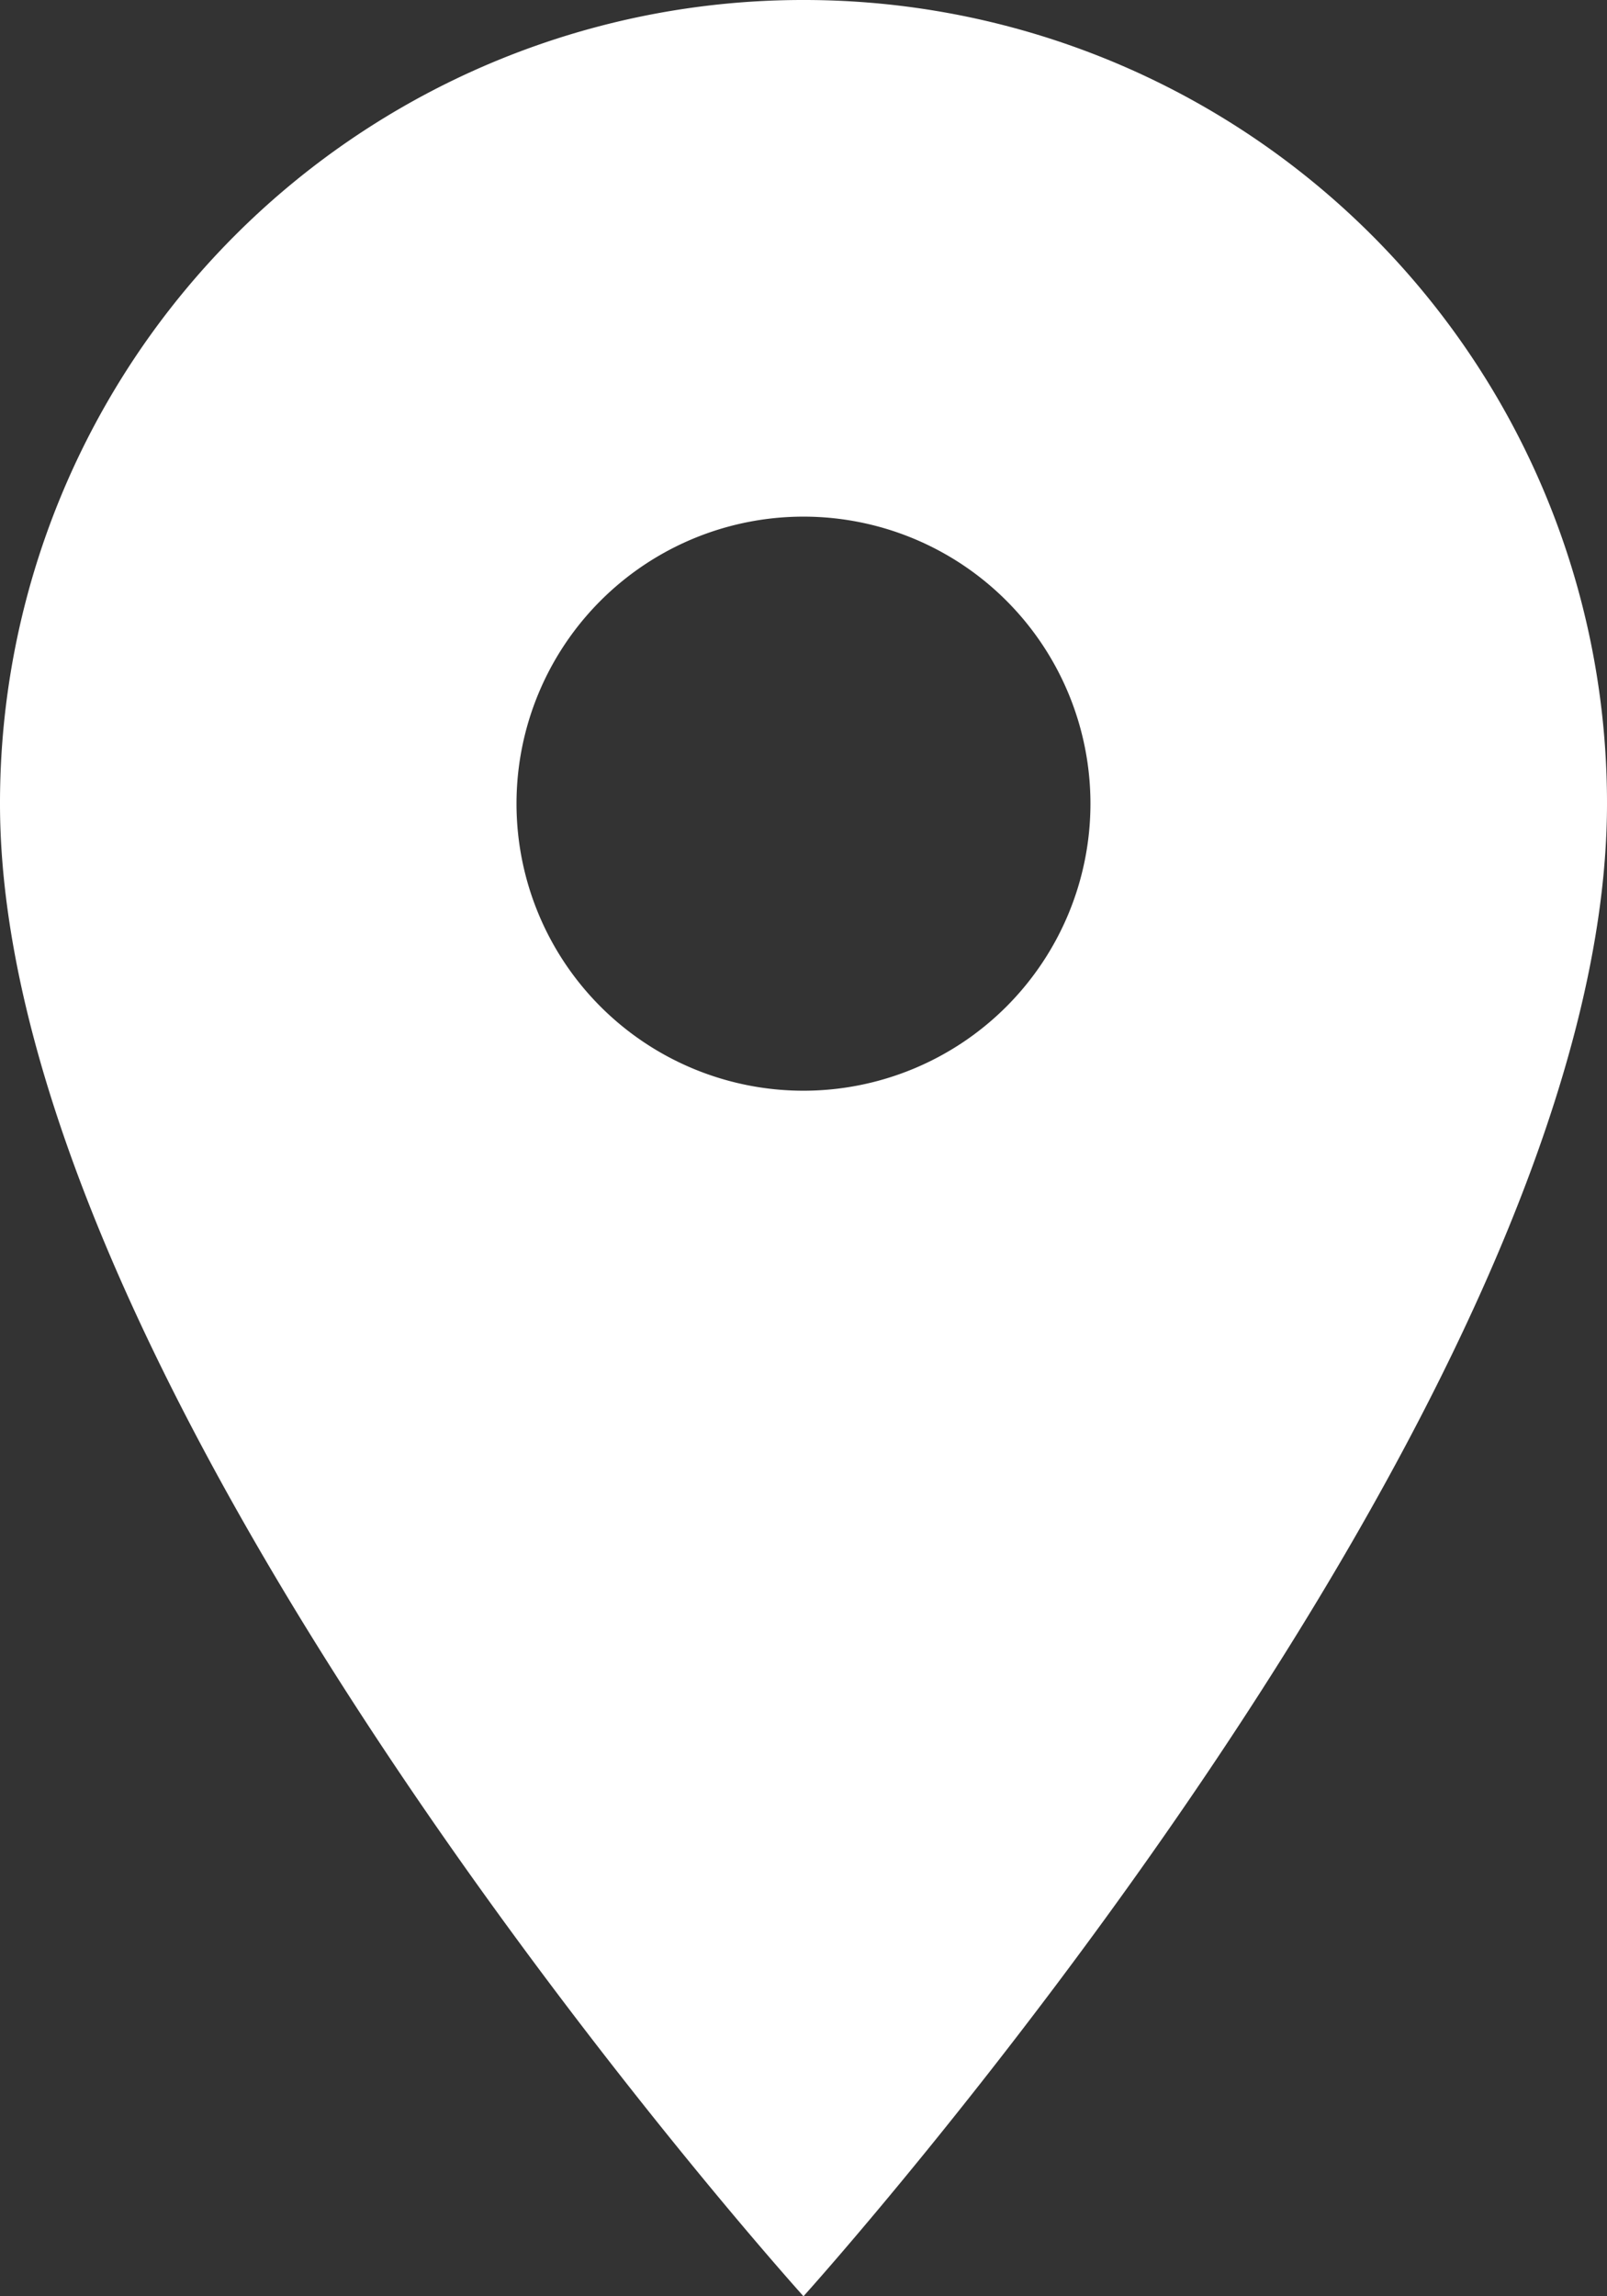
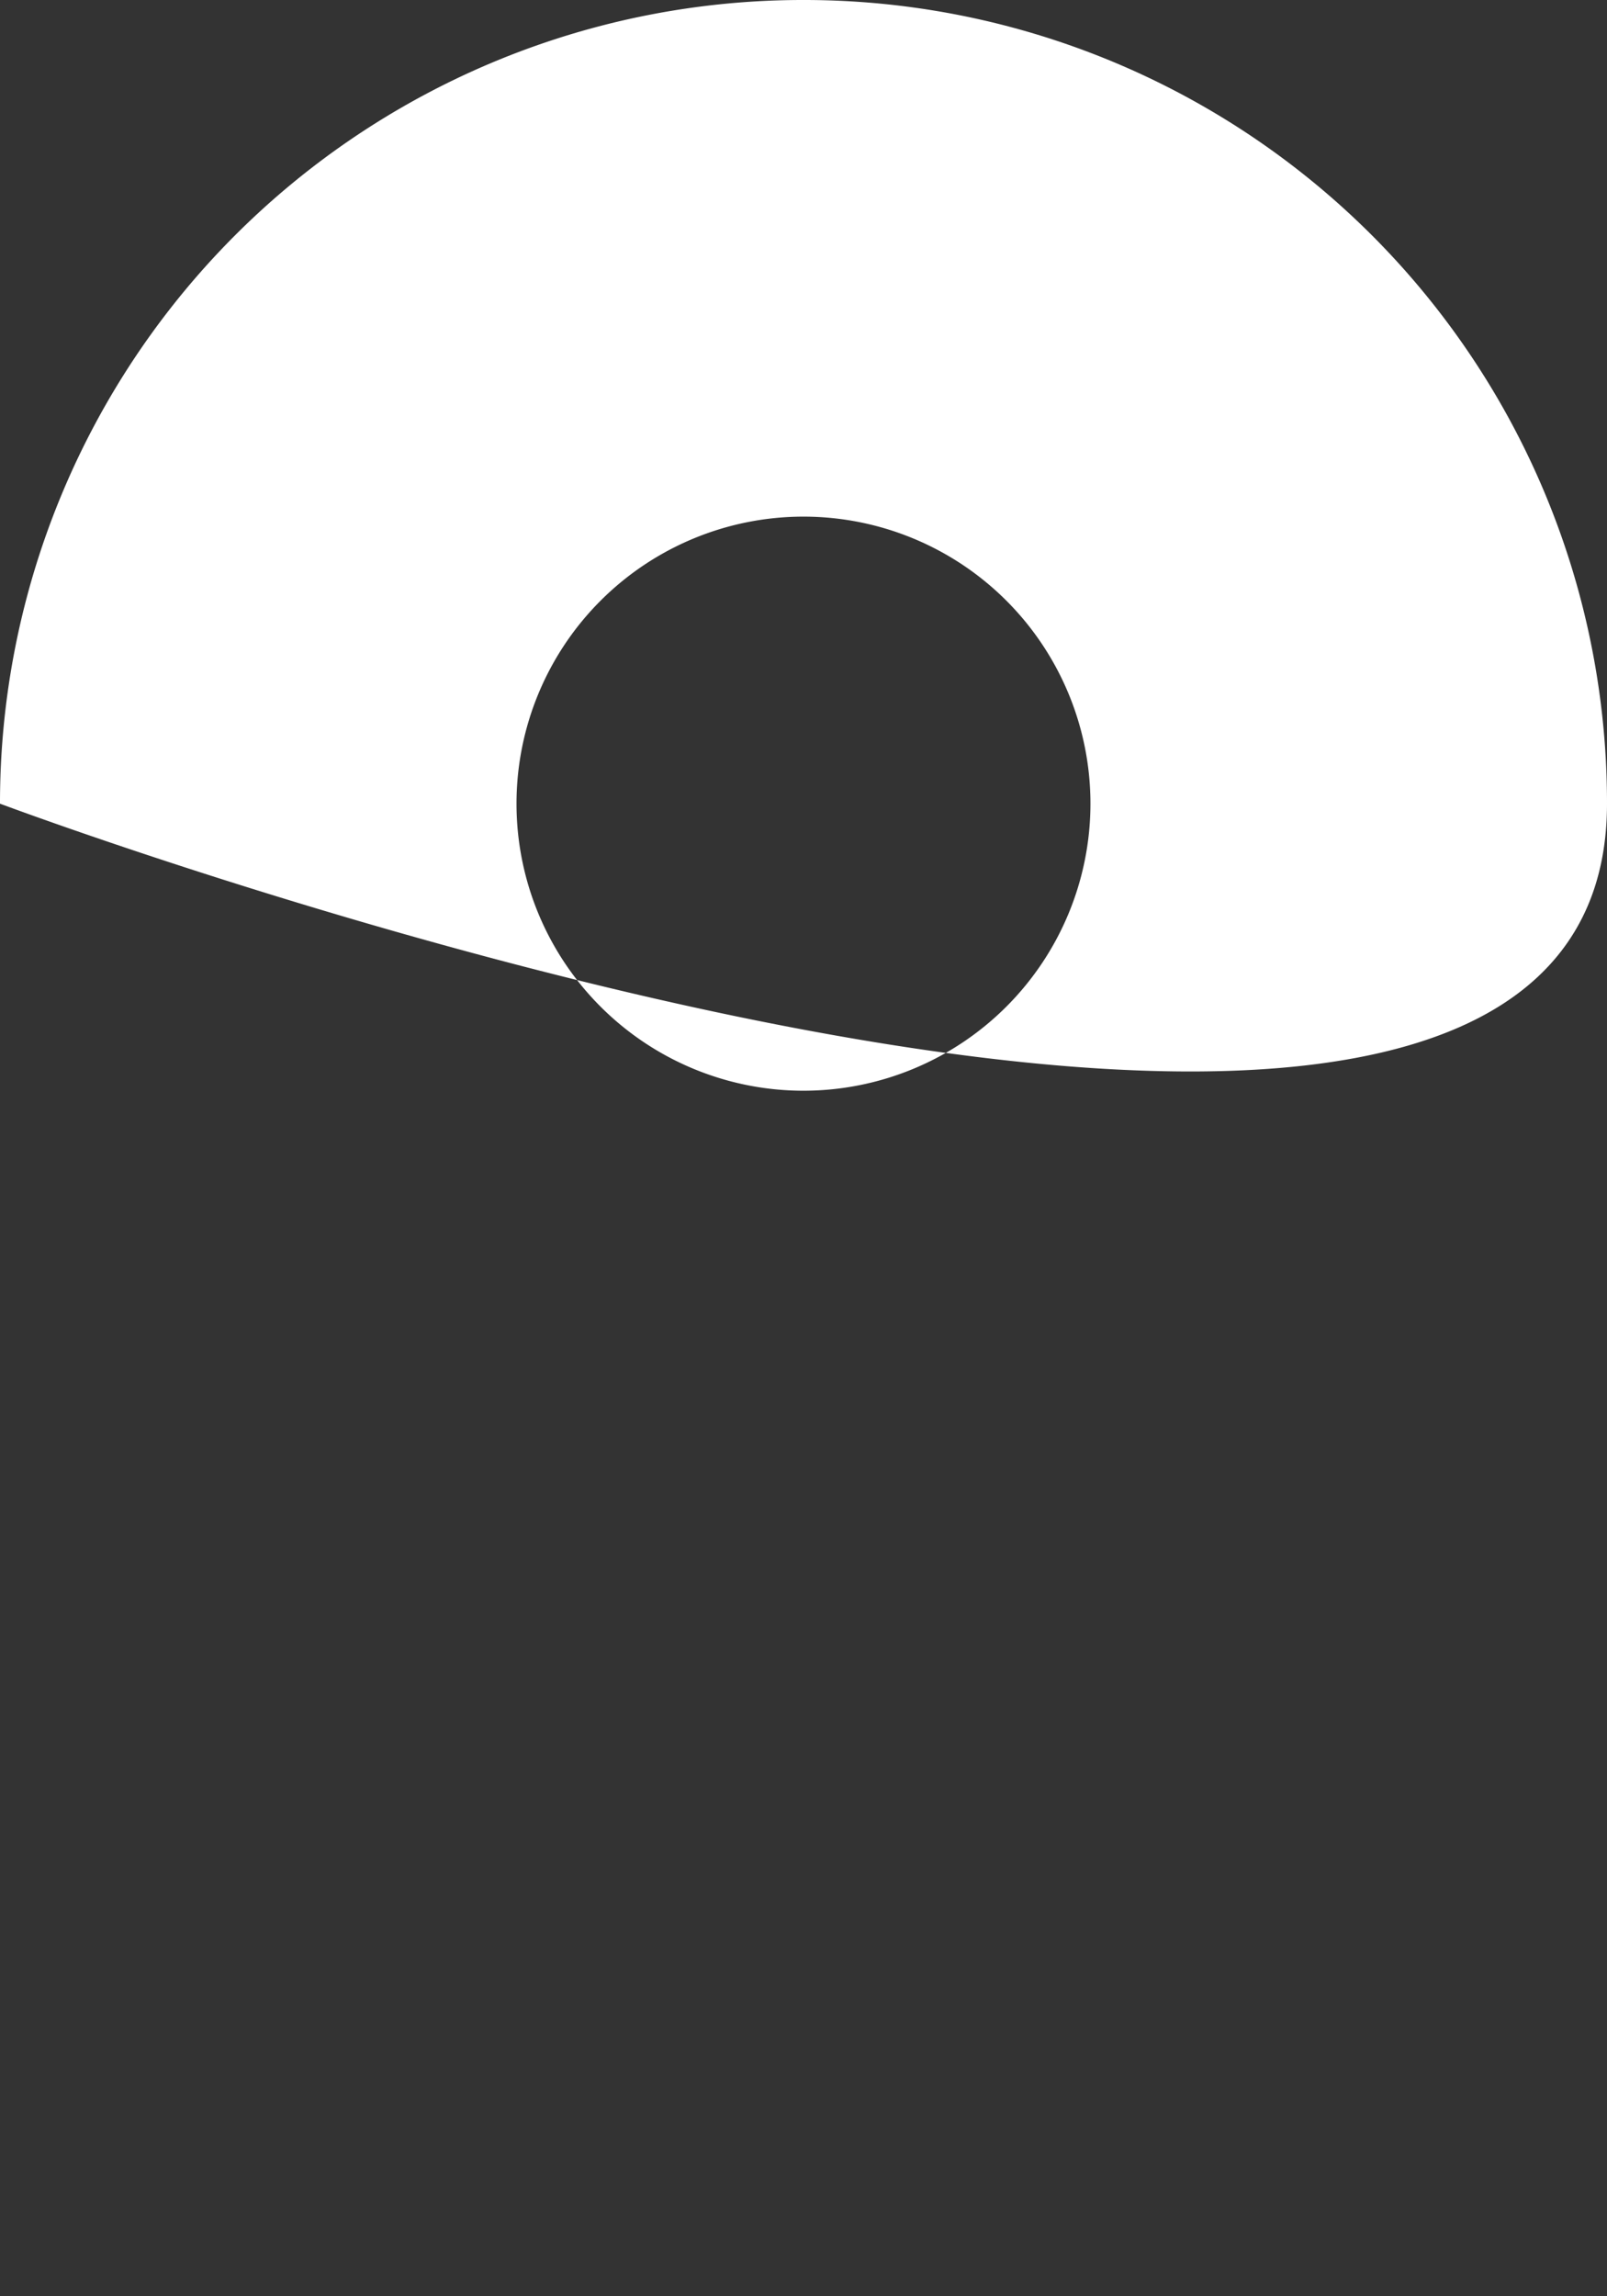
<svg xmlns="http://www.w3.org/2000/svg" width="38.863" height="55.518" viewBox="0 0 38.863 55.518">
  <rect x="0" y="0" width="38.863" height="55.518" fill="#333333" stroke="none" />
-   <path id="Icon_material-location-on" data-name="Icon material-location-on" d="M26.931,3A19.417,19.417,0,0,0,7.5,22.431C7.5,37,26.931,58.518,26.931,58.518S46.363,37,46.363,22.431A19.417,19.417,0,0,0,26.931,3Zm0,26.371a6.94,6.94,0,1,1,6.94-6.94A6.942,6.942,0,0,1,26.931,29.371Z" transform="translate(-7.5 -3)" fill="#fff" />
+   <path id="Icon_material-location-on" data-name="Icon material-location-on" d="M26.931,3A19.417,19.417,0,0,0,7.5,22.431S46.363,37,46.363,22.431A19.417,19.417,0,0,0,26.931,3Zm0,26.371a6.94,6.94,0,1,1,6.94-6.94A6.942,6.942,0,0,1,26.931,29.371Z" transform="translate(-7.5 -3)" fill="#fff" />
</svg>